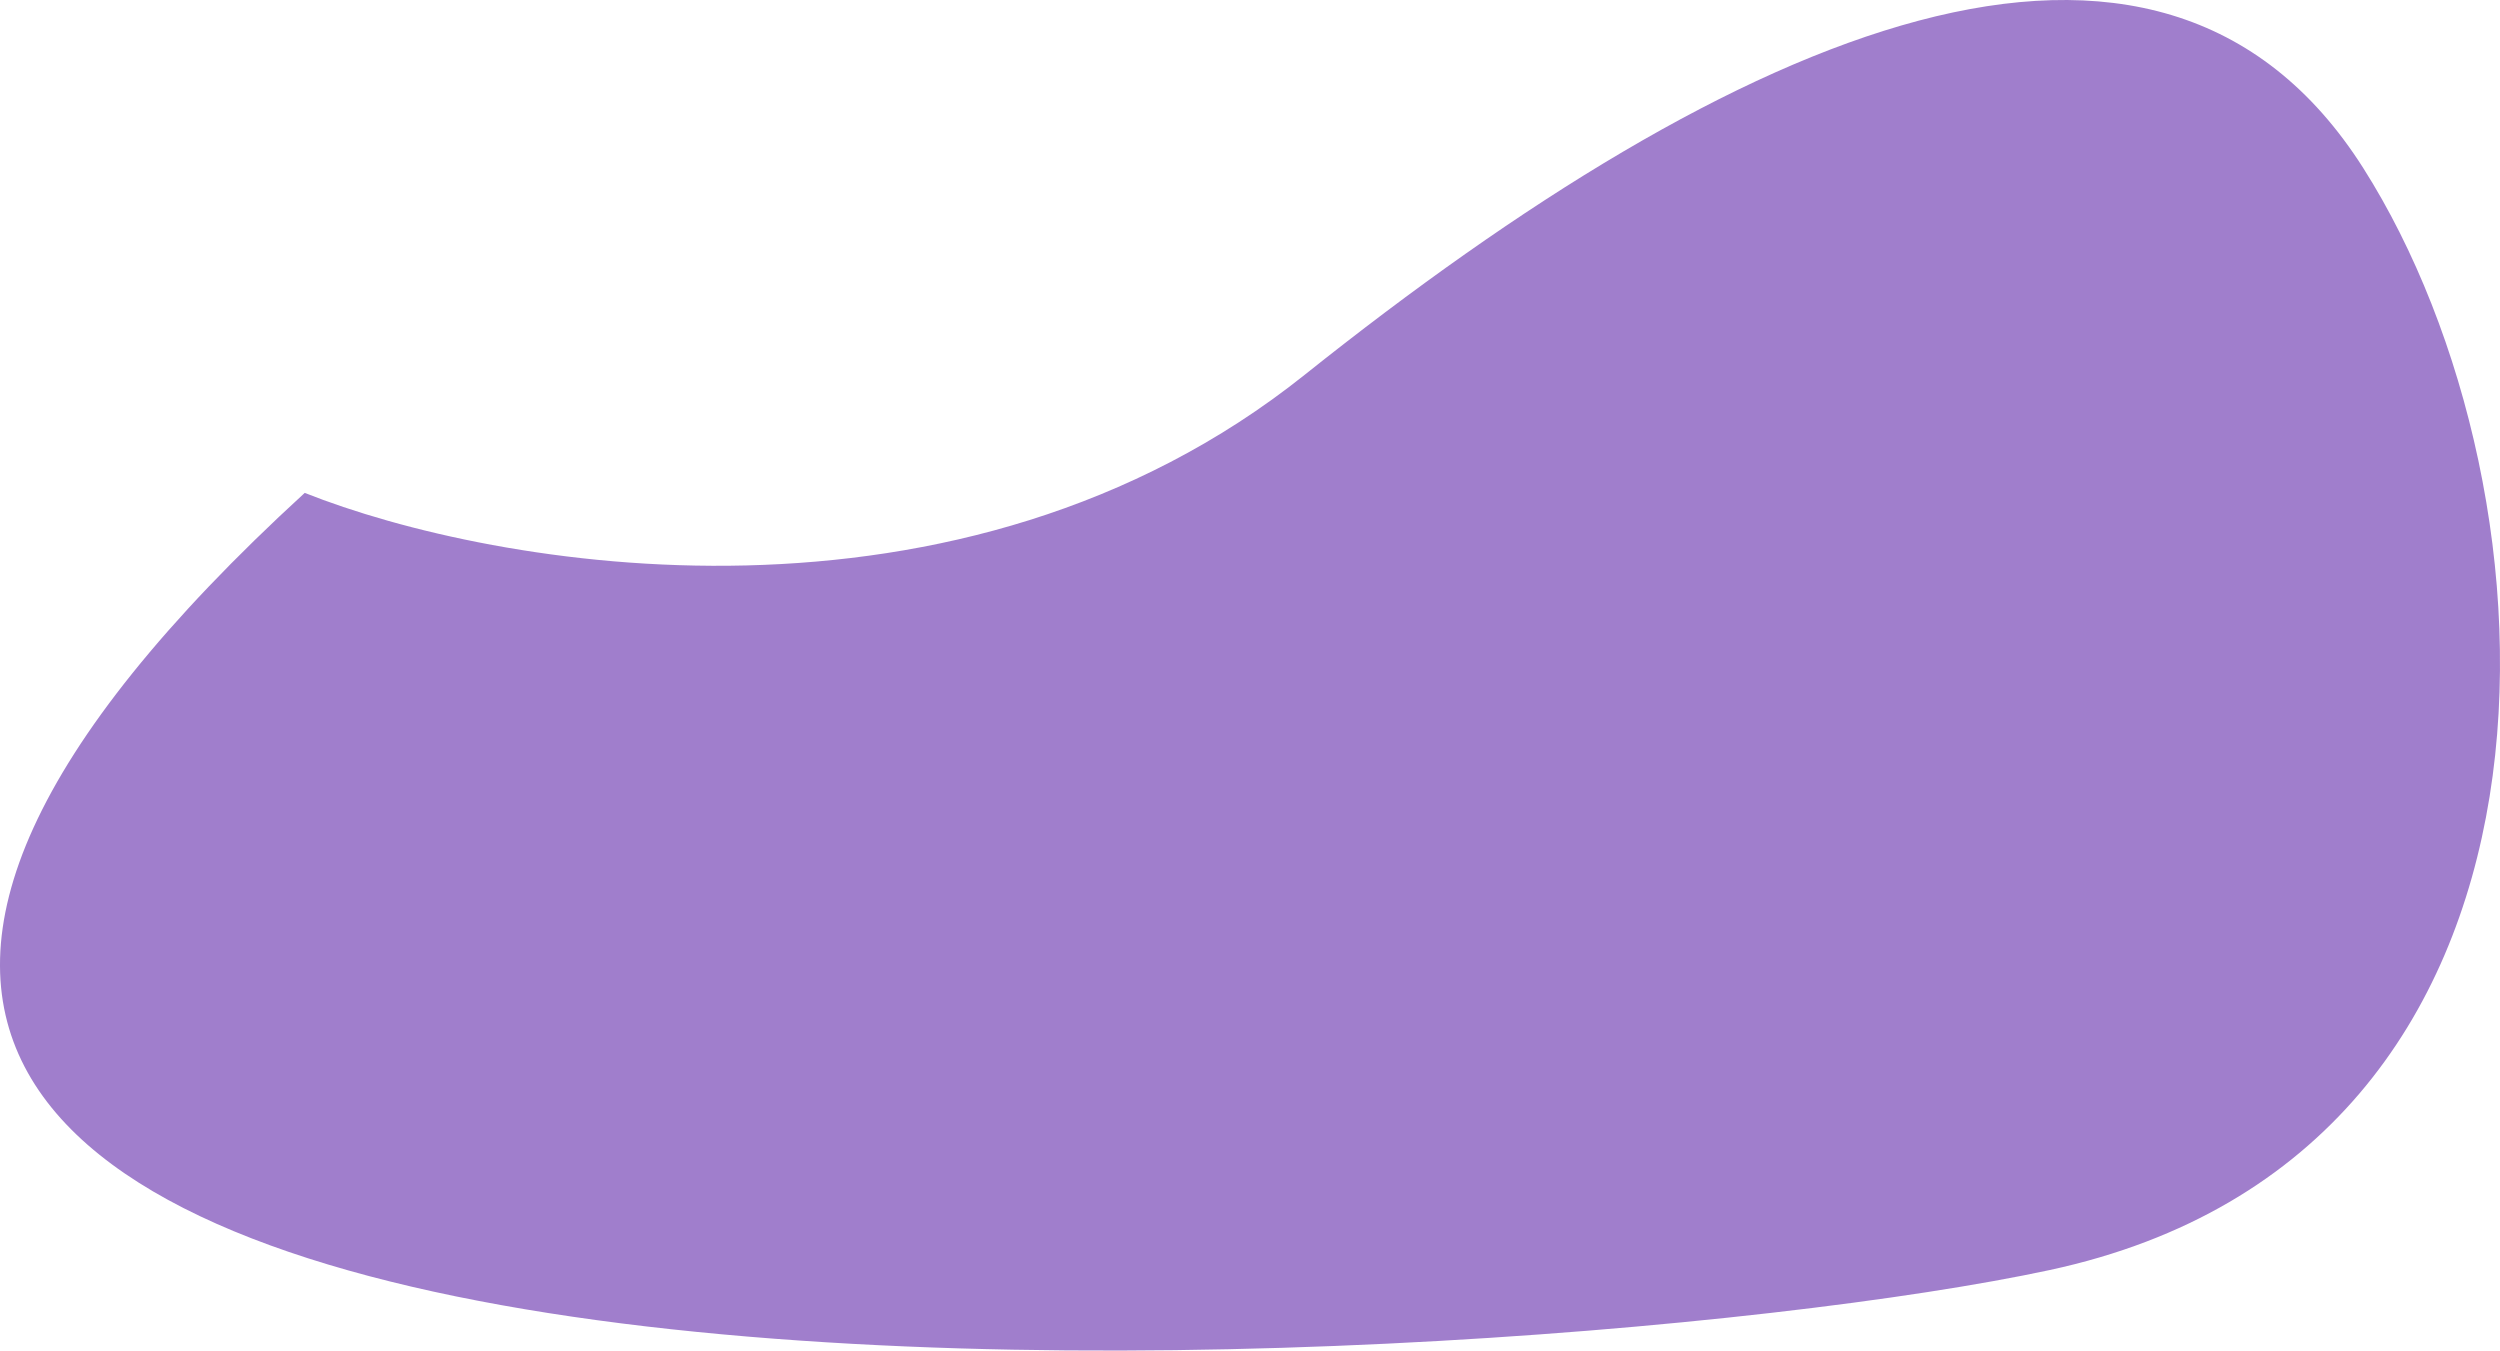
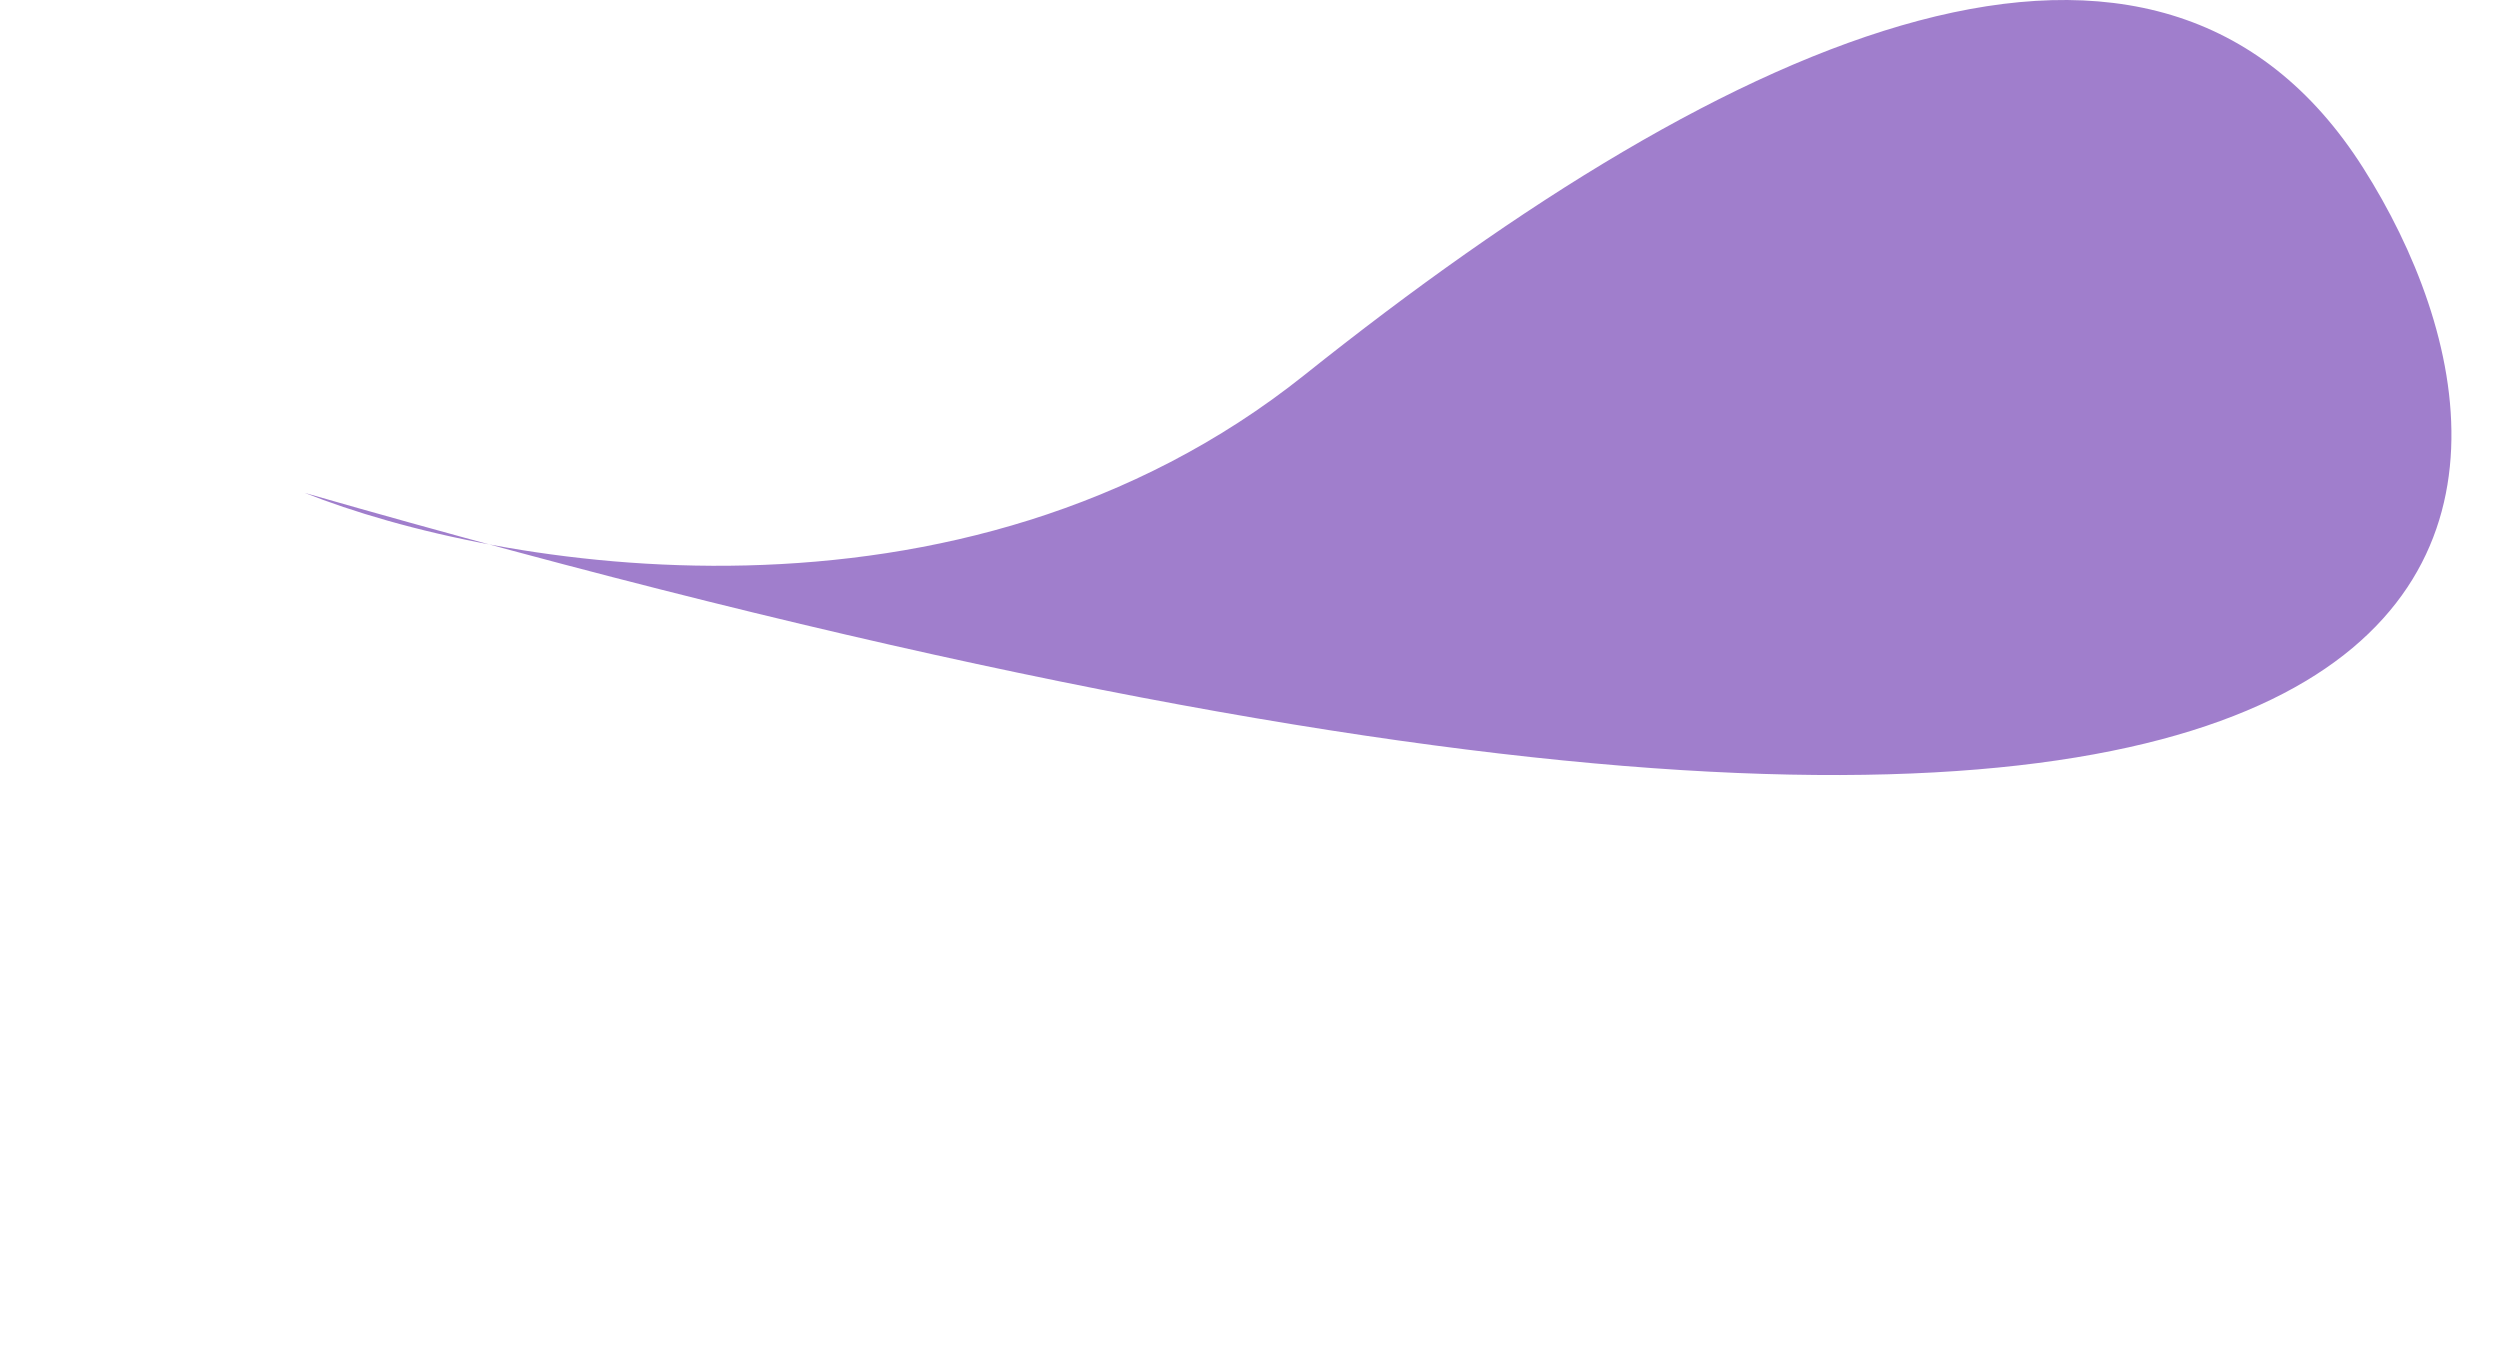
<svg xmlns="http://www.w3.org/2000/svg" width="174" height="94" viewBox="0 0 174 94" fill="none">
-   <path d="M90.803 26.089C66.787 45.26 34.4 39.554 21.209 34.305C-57.255 106.197 104.449 96.612 142.658 88.395C180.867 80.179 178.82 34.305 164.491 11.71C150.163 -10.884 120.824 2.125 90.803 26.089Z" fill="#A07ECC" />
+   <path d="M90.803 26.089C66.787 45.26 34.4 39.554 21.209 34.305C180.867 80.179 178.82 34.305 164.491 11.71C150.163 -10.884 120.824 2.125 90.803 26.089Z" fill="#A07ECC" />
</svg>